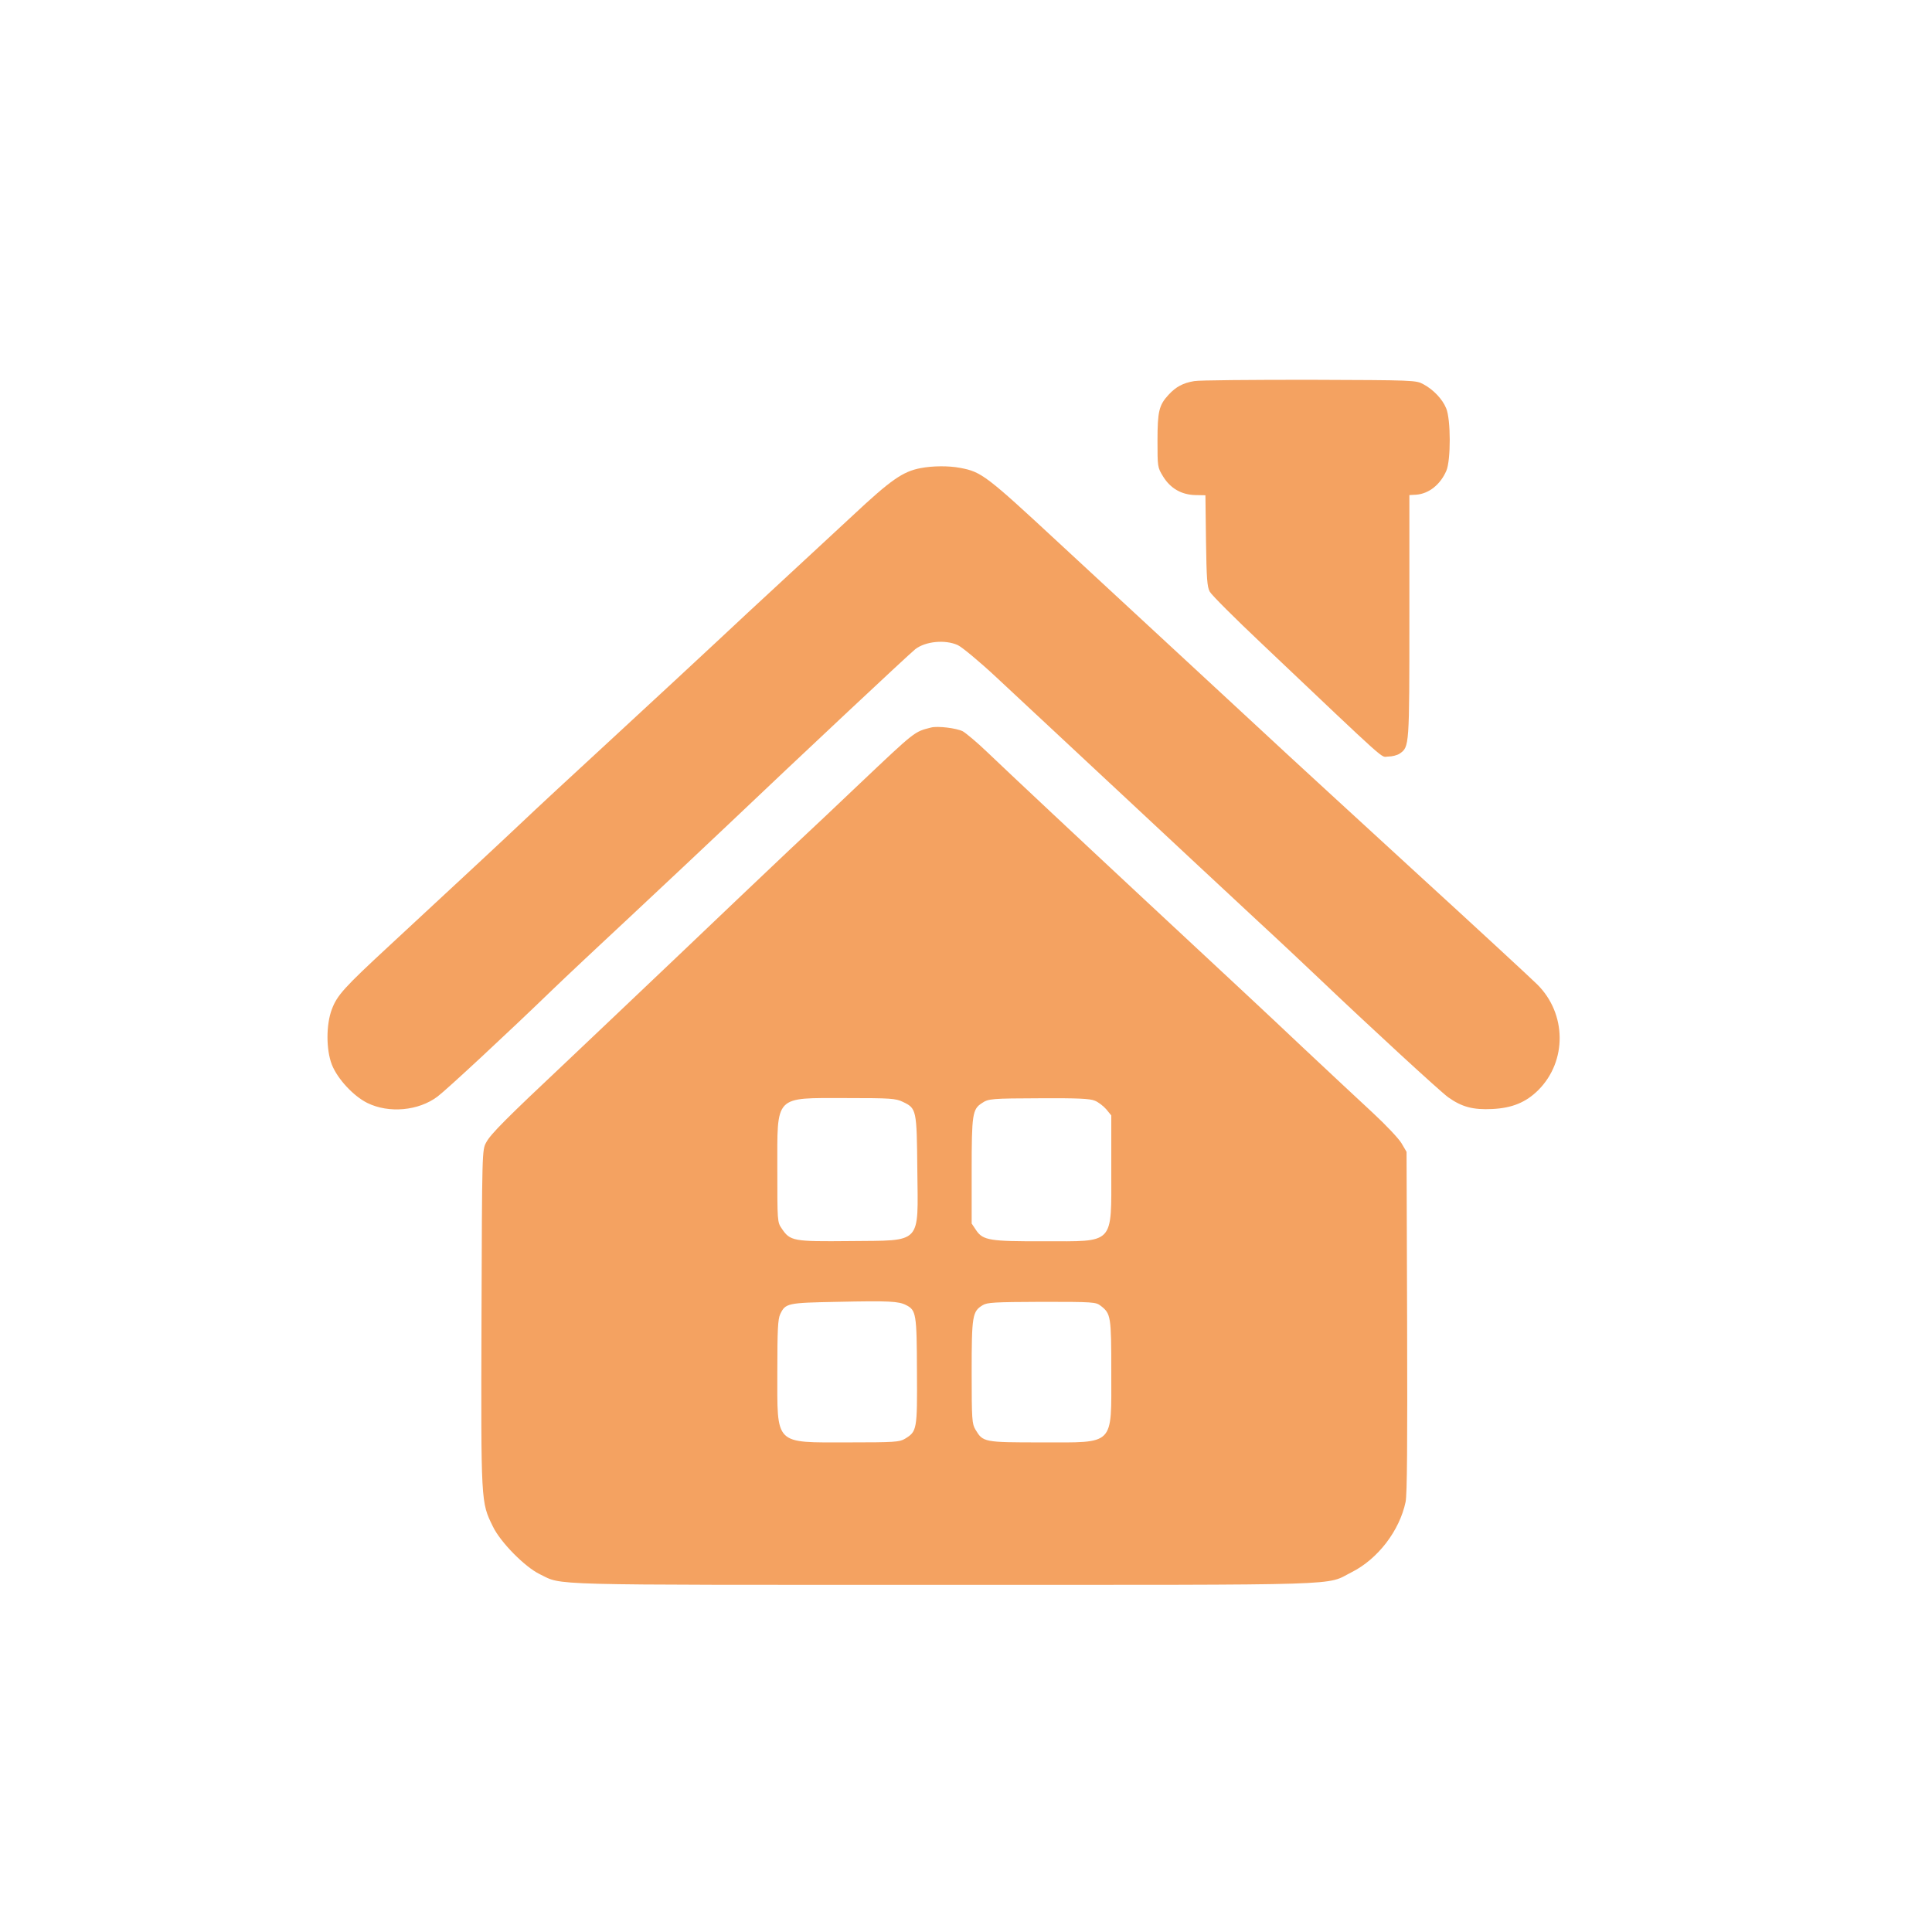
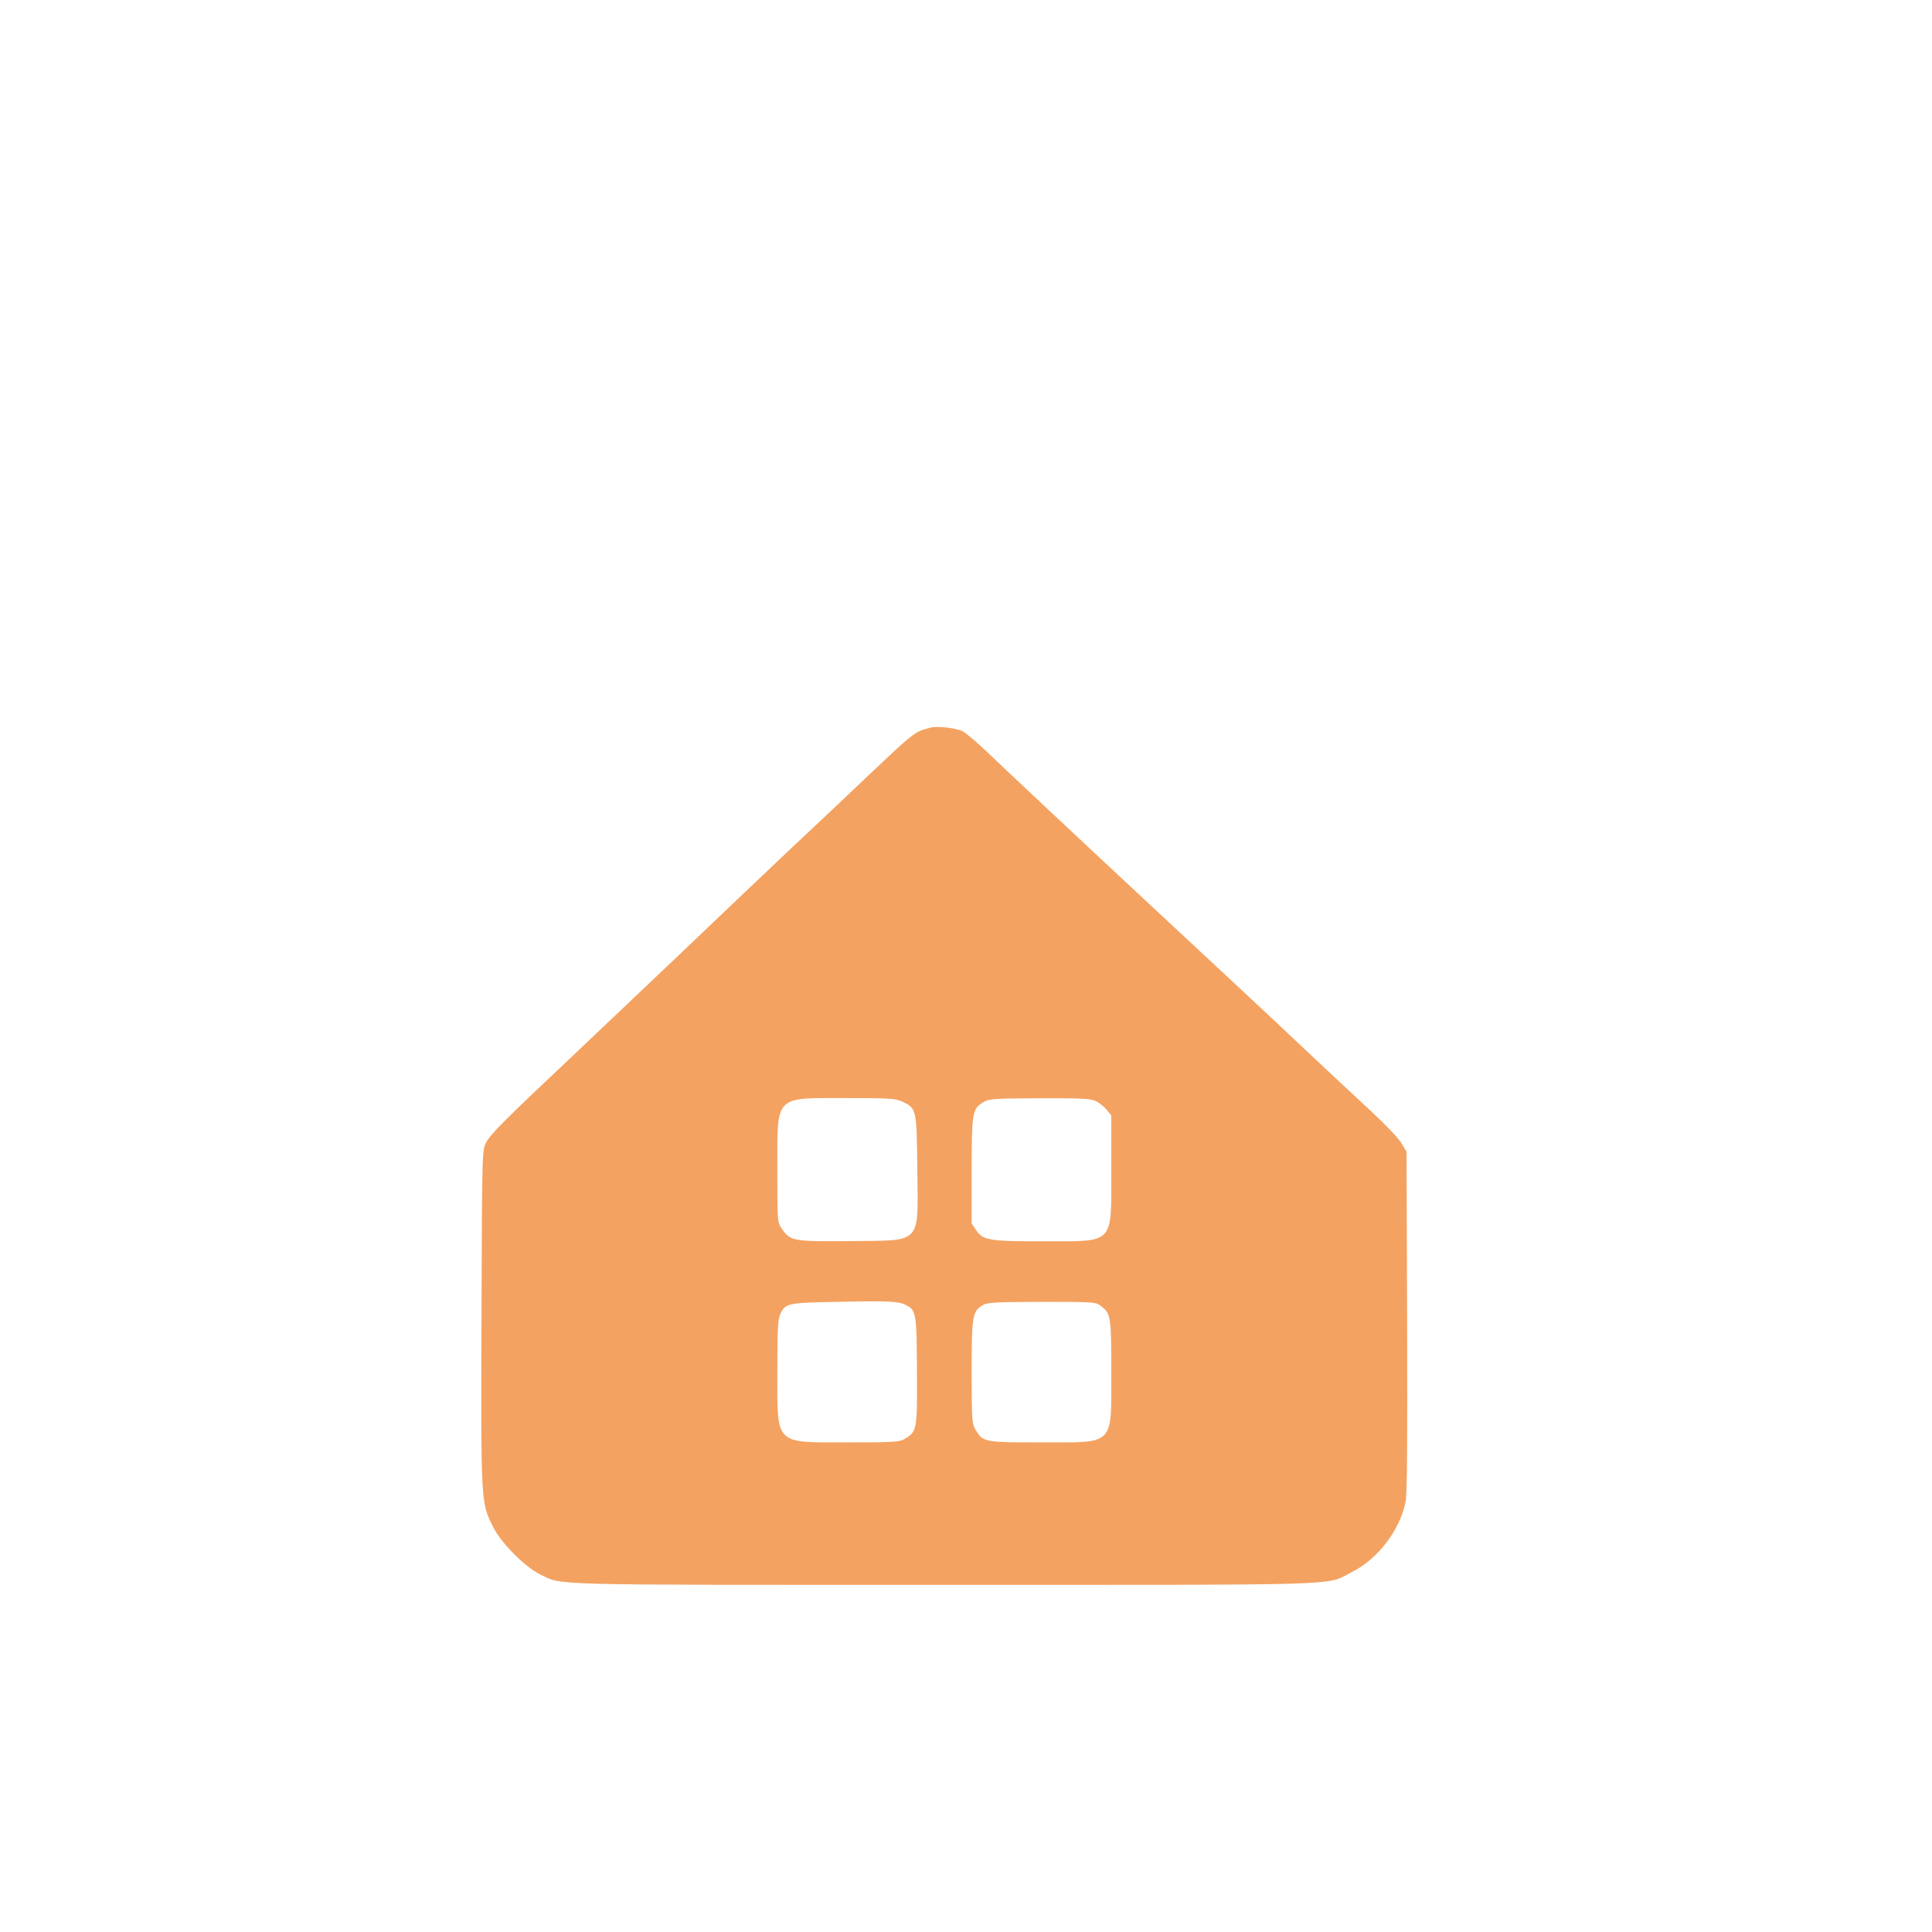
<svg xmlns="http://www.w3.org/2000/svg" version="1.0" width="1024pt" height="1024pt" viewBox="0 0 1024 1024" preserveAspectRatio="xMidYMid meet">
  <g transform="translate(0,1024) scale(0.1,-0.1)" fill="#F4A261" stroke="none">
-     <path d="M6329 8220 c-59 -10 -96 -30 -135 -72 -51 -55 -59 -88 -59 -244 0 -139 0 -141 30 -190 39 -63 97 -96 170 -98 l54 -1 3 -240 c3 -203 6 -245 20 -271 9 -17 133 -141 275 -275 695 -659 628 -599 670 -599 21 0 49 7 62 16 51 36 51 35 51 727 l0 643 36 2 c67 5 128 53 160 127 24 55 24 273 -1 331 -20 49 -68 99 -120 127 -40 22 -46 22 -605 24 -311 0 -586 -2 -611 -7z" />
-     <path d="M4880 7759 c-95 -18 -158 -62 -361 -252 -108 -100 -279 -258 -380 -352 -101 -93 -254 -235 -339 -315 -85 -80 -331 -307 -545 -505 -215 -198 -433 -400 -485 -450 -95 -90 -325 -304 -706 -657 -241 -223 -277 -263 -305 -337 -31 -81 -31 -215 0 -294 30 -76 115 -167 188 -203 114 -56 271 -42 372 34 49 37 371 336 611 568 63 61 257 243 430 404 173 162 398 373 500 470 366 348 957 902 991 929 54 42 158 52 225 22 22 -10 115 -87 205 -171 90 -84 324 -302 519 -484 468 -437 625 -583 870 -811 113 -104 254 -237 315 -295 274 -261 649 -606 691 -636 72 -51 131 -67 233 -62 105 5 179 35 245 101 152 153 150 404 -6 559 -29 29 -321 299 -648 598 -327 300 -631 579 -675 620 -44 41 -251 233 -460 426 -209 193 -546 505 -750 694 -388 360 -413 379 -525 400 -62 12 -147 11 -210 -1z" />
    <path d="M4935 6384 c-90 -23 -81 -16 -380 -299 -88 -84 -255 -242 -372 -351 -116 -110 -381 -361 -588 -559 -208 -198 -473 -449 -589 -559 -323 -304 -406 -387 -429 -431 -22 -40 -22 -41 -25 -932 -3 -985 -3 -974 60 -1103 40 -84 170 -215 248 -253 126 -61 -9 -57 2143 -57 2186 0 2018 -5 2161 67 139 70 254 220 286 373 8 40 10 303 8 955 l-3 900 -27 46 c-15 25 -83 97 -151 160 -68 63 -231 215 -363 339 -221 209 -370 347 -835 780 -302 281 -749 700 -849 796 -52 50 -110 98 -127 108 -34 17 -133 29 -168 20z m-150 -1984 c73 -35 74 -40 77 -361 4 -399 29 -373 -357 -377 -302 -3 -317 0 -362 67 -23 33 -23 40 -23 310 0 401 -19 381 364 381 238 0 263 -2 301 -20z m1018 6 c18 -7 45 -28 60 -45 l27 -33 0 -287 c0 -402 21 -380 -358 -380 -285 -1 -322 5 -358 58 l-24 36 0 278 c0 300 4 328 54 360 35 24 49 25 314 26 193 1 260 -2 285 -13z m-1001 -1083 c54 -27 57 -46 58 -352 2 -311 0 -318 -64 -357 -28 -17 -54 -19 -301 -19 -394 0 -375 -19 -375 378 0 218 3 275 15 301 28 59 37 61 305 66 273 6 323 3 362 -17z m1032 -4 c54 -42 56 -55 56 -351 0 -395 22 -373 -370 -373 -306 0 -310 1 -350 68 -18 30 -20 52 -20 305 0 299 4 321 58 354 24 15 61 17 313 18 275 0 287 -1 313 -21z" />
  </g>
</svg>